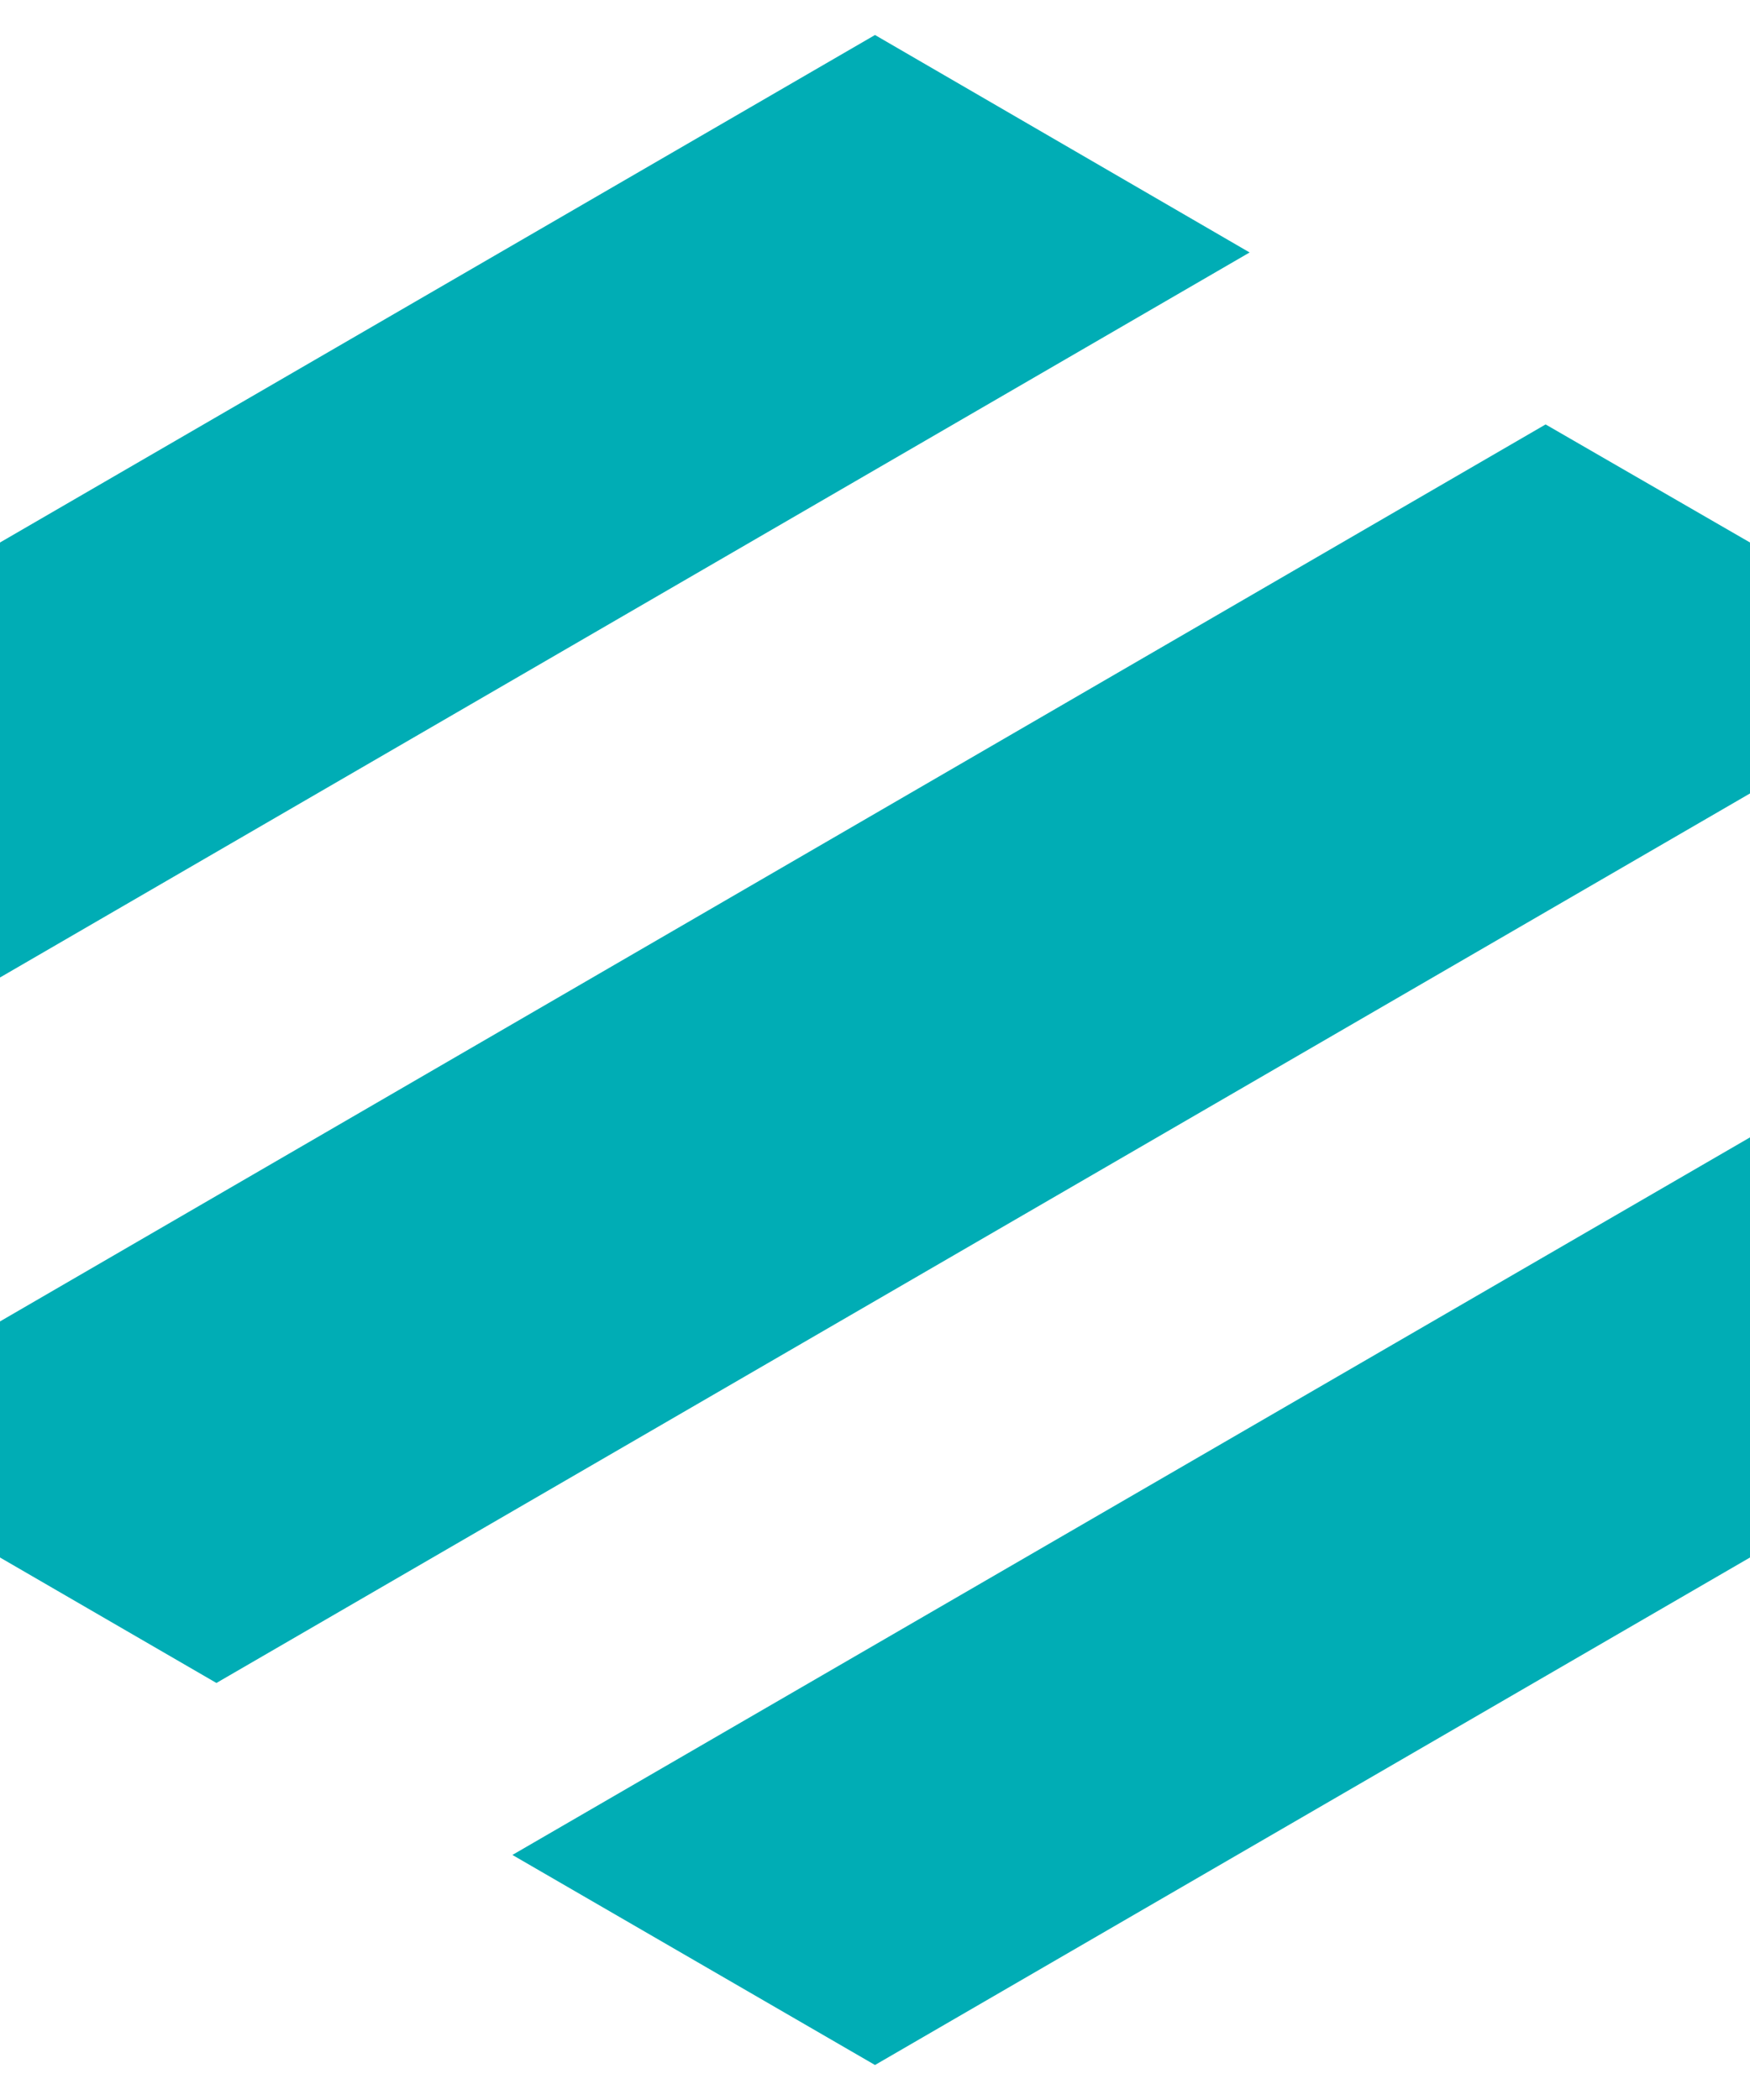
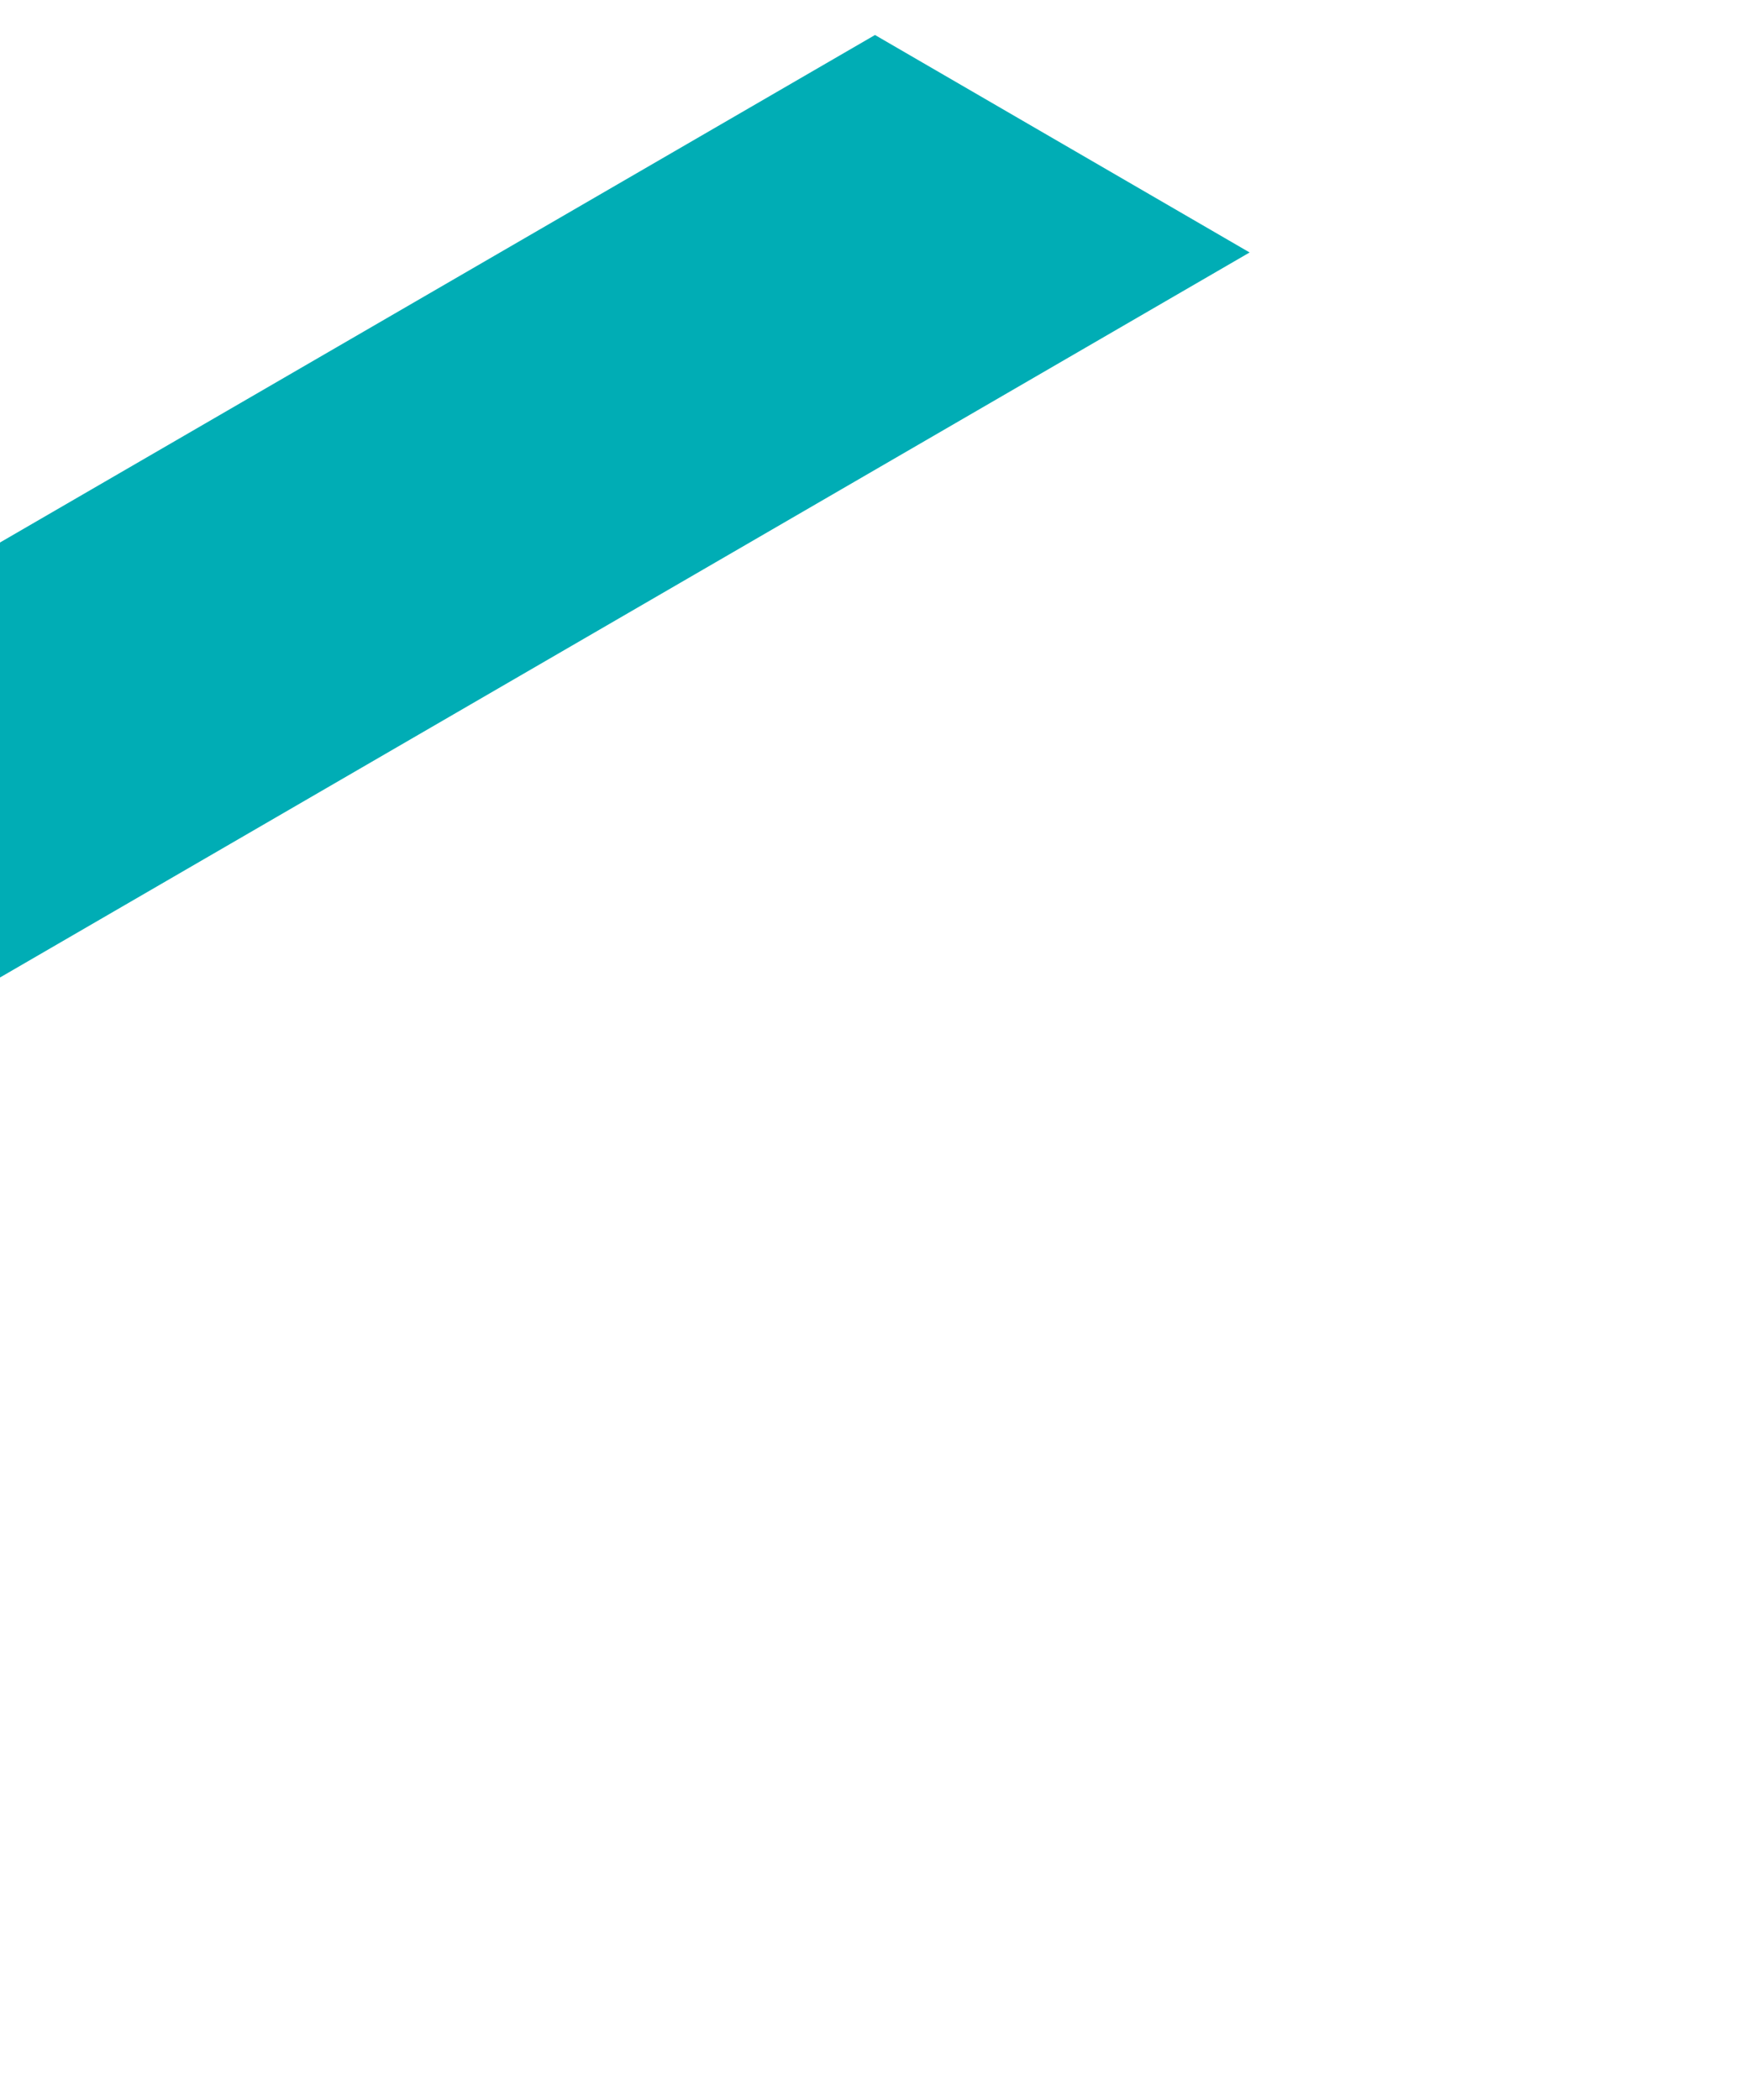
<svg xmlns="http://www.w3.org/2000/svg" width="30" height="36" viewBox="0 0 30 36" fill="none">
  <path d="M21.422 4.328L0 16.757V9.3L15 0.6L21.422 4.328Z" fill="#00ADB5" />
-   <path d="M30 9.3V13.602L3.71 28.851L0 26.7V22.653L26.496 7.276L30 9.3Z" fill="#00ADB5" />
-   <path d="M8.784 31.799L30 19.498V26.7L15 35.4L8.784 31.799Z" fill="#00ADB5" />
</svg>